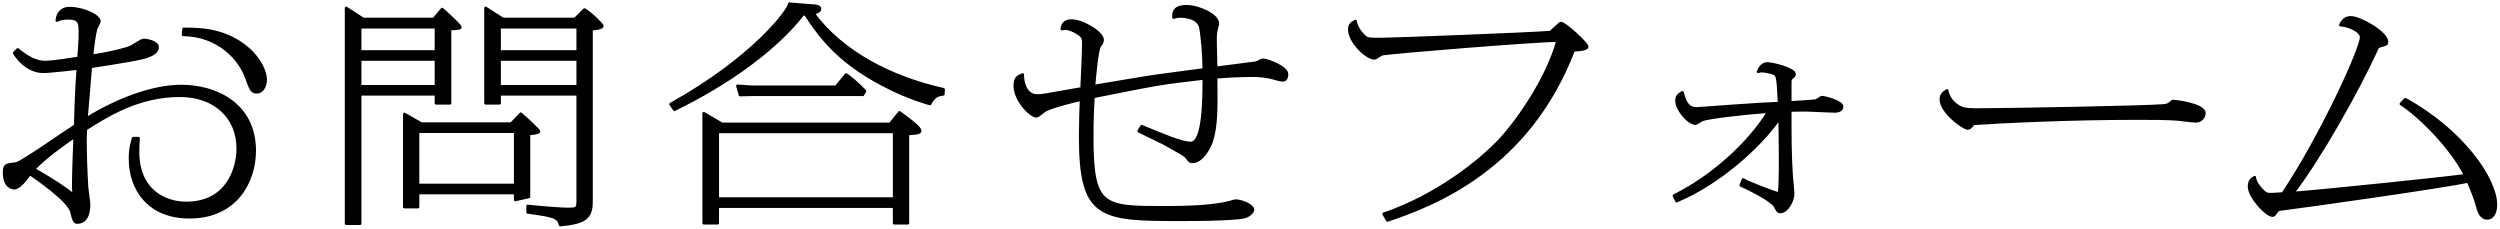
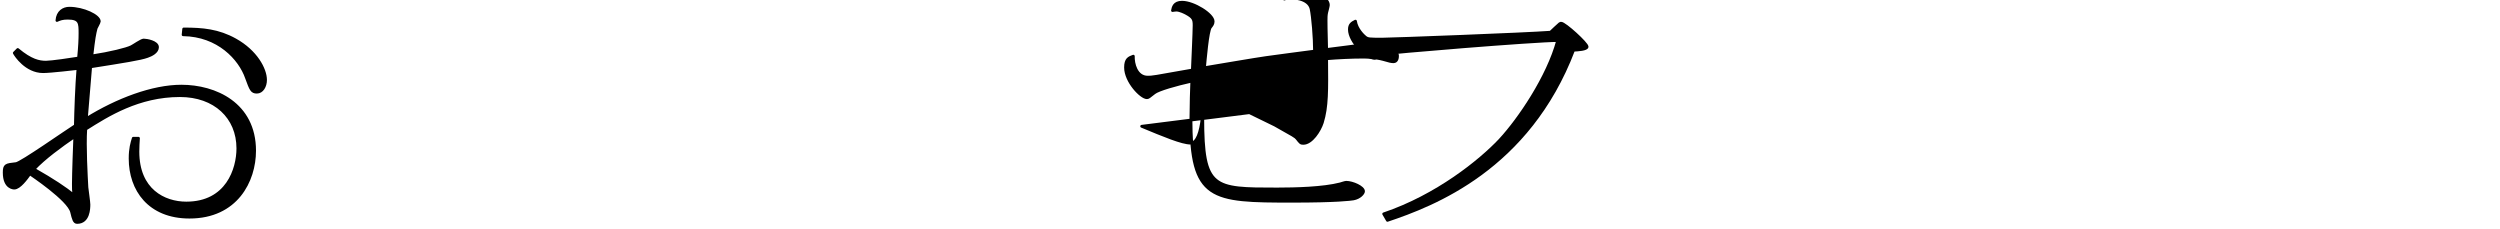
<svg xmlns="http://www.w3.org/2000/svg" version="1.1" id="レイヤー_1" x="0px" y="0px" viewBox="0 0 295 27" style="enable-background:new 0 0 295 27;" xml:space="preserve">
  <g>
    <g>
      <path style="stroke:#000000;stroke-width:0.331;stroke-linecap:round;stroke-linejoin:round;stroke-miterlimit:10;" d="    M16.339,16.316c-0.033,0.544-0.067,0.952-0.067,1.578c0,4.543,3.094,6.067,5.712,6.067c4.827,0,6.085-4.026,6.085-6.448    c0-3.673-2.72-6.23-6.833-6.23c-4.896,0-8.533,2.312-11.117,3.945c-0.137,2.04,0.068,5.631,0.136,6.883    c0.034,0.327,0.238,1.741,0.238,2.014c0,0.49-0.034,2.122-1.394,2.122c-0.341,0-0.442-0.381-0.646-1.225    c-0.34-1.469-4.828-4.435-4.93-4.516c-0.408,0.571-1.224,1.687-1.836,1.687c-0.067,0-1.189,0-1.189-1.823    c0-0.897,0.17-0.925,1.394-1.061c0.578-0.054,5.882-3.782,7.003-4.489c0.035-1.796,0.137-4.652,0.307-6.747    C8.962,8.099,5.971,8.453,5.087,8.453c-2.006,0-3.264-1.932-3.4-2.204l0.408-0.408C3.66,7.147,4.611,7.338,5.427,7.338    c0.611,0,3.06-0.354,3.842-0.49c0.136-1.387,0.17-2.231,0.17-2.911c0-1.197,0-1.795-1.428-1.795c-0.646,0-0.918,0.109-1.293,0.272    C6.787,1.38,7.5,0.971,8.181,0.971c1.665,0,3.535,0.898,3.535,1.551c0,0.136-0.34,0.708-0.374,0.816    c-0.17,0.653-0.272,1.17-0.51,3.265c2.176-0.327,4.113-0.816,4.657-1.088c0.238-0.109,1.189-0.789,1.462-0.789    c0.34,0,1.632,0.218,1.632,0.843c0,0.571-0.714,0.925-1.189,1.088c-0.816,0.299-2.754,0.599-6.697,1.224    c-0.068,0.953-0.442,5.251-0.51,6.122c3.637-2.258,7.818-3.836,11.219-3.836c3.977,0,8.635,2.068,8.635,7.618    c0,3.564-2.142,7.835-7.684,7.835c-4.76,0-7.003-3.237-7.003-6.91c0-1.197,0.204-1.85,0.374-2.395H16.339z M4,19.962    c2.346,1.333,3.671,2.231,4.725,3.074c-0.067-0.599-0.067-0.735-0.067-1.333c0-1.143,0.136-4.843,0.17-5.604    C7.161,17.241,5.223,18.656,4,19.962z M21.677,3.42c2.244,0,4.08,0.163,6.086,1.278c2.447,1.36,3.569,3.456,3.569,4.734    c0,0.762-0.408,1.442-1.021,1.442c-0.611,0-0.713-0.299-1.224-1.687c-0.782-2.258-3.331-5.033-7.479-5.087L21.677,3.42z" />
-       <path style="stroke:#000000;stroke-width:0.331;stroke-linecap:round;stroke-linejoin:round;stroke-miterlimit:10;" d="    M51.187,2.25l0.986-1.17c0.917,0.816,2.141,1.932,2.141,2.149c0,0.136-0.543,0.163-1.224,0.19v8.76h-1.632v-1.061h-8.975v15.263    h-1.632V0.944l2.006,1.306H51.187z M42.484,6.086h8.975V3.202h-8.975V6.086z M42.484,10.195h8.975V7.011h-8.975V10.195z     M60.332,14.602l1.122-1.17c1.224,1.061,2.142,1.986,2.142,2.068c0,0.163-0.646,0.272-1.189,0.272v7.455l-1.598,0.354v-0.816    H49.317v1.66h-1.598V13.459l2.006,1.143H60.332z M49.317,21.839h11.491v-6.312H49.317V21.839z M68.967,1.135    c0.747,0.408,2.107,1.796,2.107,1.932c0,0.272-1.054,0.354-1.292,0.354v20.405c0,1.877-0.748,2.448-3.672,2.721    c-0.271-0.925-0.611-1.061-3.841-1.497v-0.734c1.529,0.163,3.875,0.354,4.691,0.354c1.088,0,1.224-0.054,1.224-0.925V11.119    h-9.247v1.061h-1.632V0.944l2.04,1.306h8.499L68.967,1.135z M58.938,6.086h9.247V3.202h-9.247V6.086z M58.938,10.195h9.247V7.011    h-9.247V10.195z" />
-       <path style="stroke:#000000;stroke-width:0.331;stroke-linecap:round;stroke-linejoin:round;stroke-miterlimit:10;" d="    M111.3,11.119c-0.714,0.082-1.122,0.299-1.564,1.143c-4.521-1.306-7.785-3.537-8.498-4.026c-3.061-2.122-4.691-4.217-6.188-6.557    h-0.307c-0.714,0.925-4.725,6.148-15.162,11.263l-0.441-0.653C88.964,6.821,93.112,1.162,93.146,0.454L95.9,0.672    c0.374,0.027,0.85,0.054,0.85,0.381s-0.578,0.462-0.781,0.517c3.331,4.543,9.043,7.563,15.366,8.978L111.3,11.119z     M105.044,14.629l1.088-1.36c0.952,0.68,2.448,1.769,2.448,2.176c0,0.272-0.68,0.299-1.462,0.354v10.529h-1.598v-1.959h-20.84    v1.959h-1.632v-12.95l2.142,1.251H105.044z M84.681,23.444h20.84v-7.89h-20.84V23.444z M88.693,10.249h9.961l1.189-1.442    c0.578,0.408,1.055,0.762,2.21,1.932l-0.238,0.435H88.693l-1.36,0.027l-0.306-1.061L88.693,10.249z" />
-       <path style="stroke:#000000;stroke-width:0.331;stroke-linecap:round;stroke-linejoin:round;stroke-miterlimit:10;" d="    M134.718,14.901c2.617,1.088,4.759,1.986,5.779,1.986c1.563,0,1.563-5.305,1.563-7.645c-4.964,0.572-4.997,0.572-13.055,2.177    c-0.136,2.503-0.136,4-0.136,4.652c0,8.407,1.224,8.407,8.771,8.407c2.176,0,5.439-0.082,7.445-0.599    c0.103-0.027,0.578-0.19,0.714-0.19c0.748,0,2.04,0.571,2.04,1.061c0,0.245-0.442,0.762-1.19,0.898    c-0.306,0.054-2.006,0.272-7.173,0.272c-9.621,0-12.001-0.109-12.001-9.821c0-1.306,0.068-3.673,0.103-4.353    c-1.836,0.408-3.944,1.006-4.42,1.387c-0.646,0.517-0.714,0.571-0.884,0.571c-0.68,0-2.516-1.904-2.516-3.564    c0-1.006,0.408-1.143,0.918-1.333c-0.034,0.871,0.34,2.476,1.699,2.476c0.545,0,0.578,0,5.27-0.843    c0.034-0.843,0.204-4.516,0.204-5.278c0-0.708-0.102-0.953-0.952-1.415c-0.102-0.054-0.713-0.381-1.155-0.381    c-0.136,0-0.408,0.055-0.442,0.055c0.068-0.354,0.17-0.979,1.122-0.979c1.394,0,3.672,1.442,3.672,2.258    c0,0.299-0.136,0.463-0.306,0.68c-0.34,0.354-0.646,4.027-0.715,4.789c1.156-0.19,6.256-1.061,7.275-1.197    c0.918-0.136,4.896-0.653,5.712-0.762c0-1.551-0.204-4.026-0.408-5.006c-0.306-1.279-2.277-1.279-2.38-1.279    c-0.34,0-0.51,0.055-0.781,0.136c-0.034-0.436-0.068-1.306,1.495-1.306c1.496,0,3.706,1.034,3.706,2.013    c0,0.136-0.17,0.762-0.204,0.898c-0.067,0.327-0.067,0.599-0.067,0.925c0,0.354,0,0.979,0.067,3.428    c0.442-0.054,4.726-0.599,4.794-0.625c0.136-0.055,0.611-0.327,0.748-0.327c0.476,0,2.821,0.843,2.821,1.687    c0,0.217-0.034,0.707-0.476,0.707c-0.272,0-0.477-0.054-1.225-0.272c-0.918-0.245-1.903-0.272-2.414-0.272    c-1.359,0-2.923,0.082-4.249,0.19c0.034,3.727,0.067,5.659-0.51,7.536c-0.306,0.952-1.258,2.449-2.244,2.449    c-0.306,0-0.34-0.055-0.748-0.571c-0.17-0.218-0.407-0.354-2.55-1.551c-0.067-0.055-2.584-1.251-3.06-1.497L134.718,14.901z" />
+       <path style="stroke:#000000;stroke-width:0.331;stroke-linecap:round;stroke-linejoin:round;stroke-miterlimit:10;" d="    M134.718,14.901c2.617,1.088,4.759,1.986,5.779,1.986c1.563,0,1.563-5.305,1.563-7.645c-0.136,2.503-0.136,4-0.136,4.652c0,8.407,1.224,8.407,8.771,8.407c2.176,0,5.439-0.082,7.445-0.599    c0.103-0.027,0.578-0.19,0.714-0.19c0.748,0,2.04,0.571,2.04,1.061c0,0.245-0.442,0.762-1.19,0.898    c-0.306,0.054-2.006,0.272-7.173,0.272c-9.621,0-12.001-0.109-12.001-9.821c0-1.306,0.068-3.673,0.103-4.353    c-1.836,0.408-3.944,1.006-4.42,1.387c-0.646,0.517-0.714,0.571-0.884,0.571c-0.68,0-2.516-1.904-2.516-3.564    c0-1.006,0.408-1.143,0.918-1.333c-0.034,0.871,0.34,2.476,1.699,2.476c0.545,0,0.578,0,5.27-0.843    c0.034-0.843,0.204-4.516,0.204-5.278c0-0.708-0.102-0.953-0.952-1.415c-0.102-0.054-0.713-0.381-1.155-0.381    c-0.136,0-0.408,0.055-0.442,0.055c0.068-0.354,0.17-0.979,1.122-0.979c1.394,0,3.672,1.442,3.672,2.258    c0,0.299-0.136,0.463-0.306,0.68c-0.34,0.354-0.646,4.027-0.715,4.789c1.156-0.19,6.256-1.061,7.275-1.197    c0.918-0.136,4.896-0.653,5.712-0.762c0-1.551-0.204-4.026-0.408-5.006c-0.306-1.279-2.277-1.279-2.38-1.279    c-0.34,0-0.51,0.055-0.781,0.136c-0.034-0.436-0.068-1.306,1.495-1.306c1.496,0,3.706,1.034,3.706,2.013    c0,0.136-0.17,0.762-0.204,0.898c-0.067,0.327-0.067,0.599-0.067,0.925c0,0.354,0,0.979,0.067,3.428    c0.442-0.054,4.726-0.599,4.794-0.625c0.136-0.055,0.611-0.327,0.748-0.327c0.476,0,2.821,0.843,2.821,1.687    c0,0.217-0.034,0.707-0.476,0.707c-0.272,0-0.477-0.054-1.225-0.272c-0.918-0.245-1.903-0.272-2.414-0.272    c-1.359,0-2.923,0.082-4.249,0.19c0.034,3.727,0.067,5.659-0.51,7.536c-0.306,0.952-1.258,2.449-2.244,2.449    c-0.306,0-0.34-0.055-0.748-0.571c-0.17-0.218-0.407-0.354-2.55-1.551c-0.067-0.055-2.584-1.251-3.06-1.497L134.718,14.901z" />
      <path style="stroke:#000000;stroke-width:0.331;stroke-linecap:round;stroke-linejoin:round;stroke-miterlimit:10;" d="    M163.275,25.24c6.29-2.122,11.39-6.257,13.701-8.706c2.277-2.449,5.678-7.455,6.833-11.753c-2.651,0-19.956,1.415-20.737,1.605    c-0.17,0.054-0.715,0.49-0.885,0.49c-0.918,0-2.957-1.932-2.957-3.401c0-0.571,0.271-0.762,0.714-0.979    c0.136,0.952,0.952,1.714,1.155,1.877c0.307,0.245,0.477,0.245,2.04,0.245c1.054,0,16.999-0.599,19.82-0.816    c0.17-0.164,0.918-0.871,1.088-1.007c0.067-0.054,0.136-0.054,0.17-0.054c0.442,0,3.06,2.394,3.06,2.775    c0,0.327-1.122,0.381-1.598,0.408c-5.338,13.984-16.522,18.255-21.962,20.078L163.275,25.24z" />
-       <path style="stroke:#000000;stroke-width:0.331;stroke-linecap:round;stroke-linejoin:round;stroke-miterlimit:10;" d="    M197.534,23.09c4.861-2.394,9.146-6.584,11.151-9.93c-3.061,0.218-7.14,0.708-7.82,0.979c-0.136,0.027-0.646,0.435-0.781,0.435    c-0.85,0-2.244-1.66-2.244-2.693c0-0.544,0.307-0.762,0.68-0.979c0.408,1.578,0.885,1.905,1.734,1.905    c2.312-0.164,5.915-0.436,7.411-0.517c0.136,0,1.632-0.082,2.278-0.109c-0.137-3.237-0.238-3.292-0.578-3.482    s-1.292-0.327-1.462-0.327c-0.136,0-0.306,0.055-0.442,0.082c0.307-0.762,0.748-0.953,1.02-0.953c0.748,0,3.264,0.653,3.264,1.252    c0,0.136-0.033,0.19-0.407,0.517c-0.103,0.082-0.103,0.327-0.103,0.462v2.367c0.477-0.027,2.721-0.163,3.026-0.218    c0.136-0.027,0.611-0.408,0.714-0.408c0.238,0,2.379,0.49,2.379,1.116c0,0.354-0.373,0.544-0.85,0.544    c-0.544,0-2.957-0.136-3.467-0.136c-0.816,0-1.326,0.027-1.803,0.027c0,3.537,0,5.061,0.17,7.809    c0.034,0.326,0.17,1.741,0.17,2.041c0,0.843-0.713,2.122-1.495,2.122c-0.272,0-0.306-0.082-0.612-0.653    c-0.441-0.789-3.468-2.231-4.045-2.476l0.271-0.68c0.51,0.354,3.773,1.578,4.25,1.687c0.203-1.497,0.102-7.21,0.067-8.951    c-2.481,3.564-7.411,7.835-12.171,9.794L197.534,23.09z" />
-       <path style="stroke:#000000;stroke-width:0.331;stroke-linecap:round;stroke-linejoin:round;stroke-miterlimit:10;" d="    M231.416,12.724c0.407,0.19,1.189,0.218,1.938,0.218c3.127,0,19.956-0.299,21.996-0.49c0.476-0.054,0.578-0.136,0.985-0.49    c0.034-0.027,0.068-0.027,0.103-0.027c0.271,0,3.671,0.408,3.671,1.415c0,0.163-0.136,0.952-1.054,0.952    c-0.306,0-1.733-0.19-2.039-0.218c-1.156-0.108-3.502-0.108-4.76-0.108c-7.922,0-15.979,0.381-19.412,0.625    c-0.068,0.109-0.34,0.544-0.646,0.544c-0.51,0-3.161-1.904-3.161-3.428c0-0.599,0.407-0.843,0.714-1.034    C230.021,12.126,231.313,12.67,231.416,12.724z" />
-       <path style="stroke:#000000;stroke-width:0.331;stroke-linecap:round;stroke-linejoin:round;stroke-miterlimit:10;" d="    M283.828,11.718c6.731,3.7,10.675,9.414,10.675,12.433c0,1.143-0.51,1.605-0.985,1.605c-0.816,0-1.055-0.898-1.19-1.415    c-0.271-1.006-0.68-1.986-1.088-2.938c-3.094,0.653-18.8,2.884-22.098,3.292c-0.272,0.027-0.408,0.082-0.612,0.435    c-0.136,0.19-0.237,0.299-0.373,0.299c-0.715,0-2.754-2.204-2.754-3.401c0-0.625,0.238-0.897,0.646-1.115    c0.034,0.517,0.442,1.061,0.815,1.469c0.477,0.517,0.646,0.544,1.123,0.544c0.136,0,0.237,0,1.394-0.082    c4.623-6.938,9.247-17.14,9.247-18.446c0-0.789-1.598-1.415-2.448-1.442c0.103-0.245,0.408-0.897,1.19-0.897    c1.121,0,4.283,1.795,4.283,2.884c0,0.272-0.034,0.272-0.884,0.517c-0.17,0.027-0.204,0.082-0.442,0.625    c-2.209,4.789-6.595,12.569-9.757,16.705c3.876-0.299,18.087-1.768,20.33-2.095c-1.496-3.102-5.27-6.938-7.581-8.434    L283.828,11.718z" />
    </g>
  </g>
</svg>